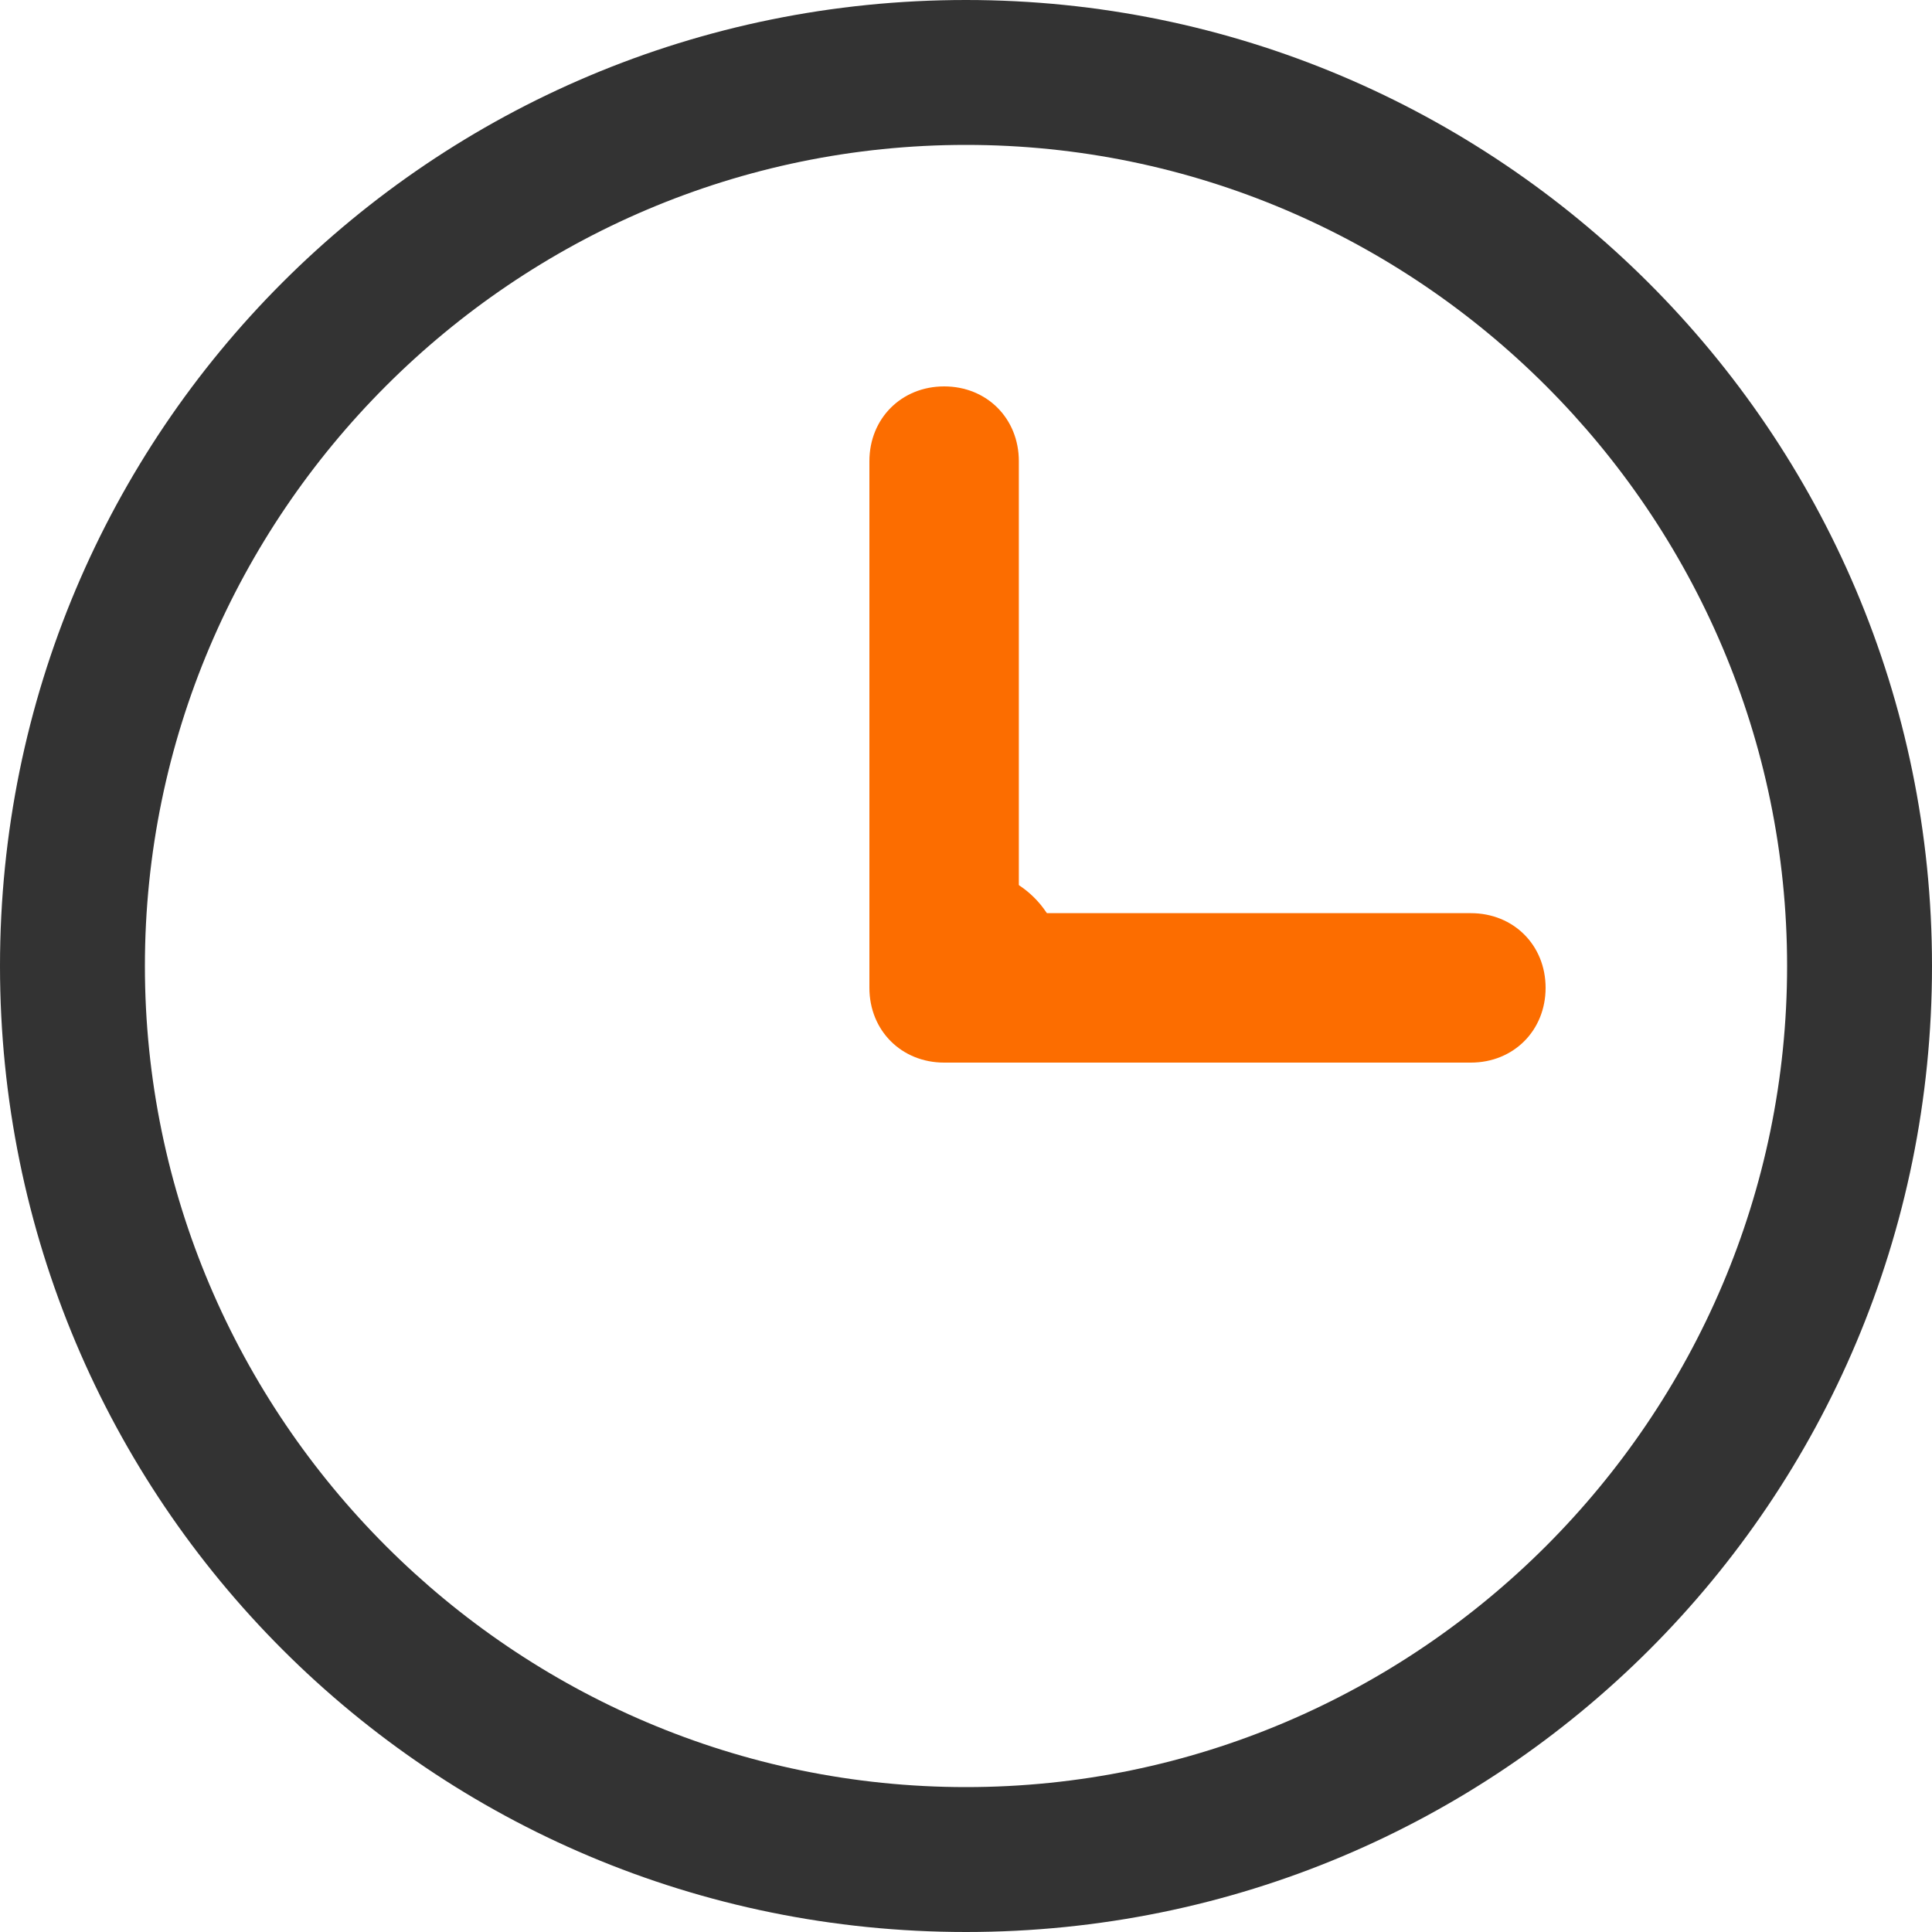
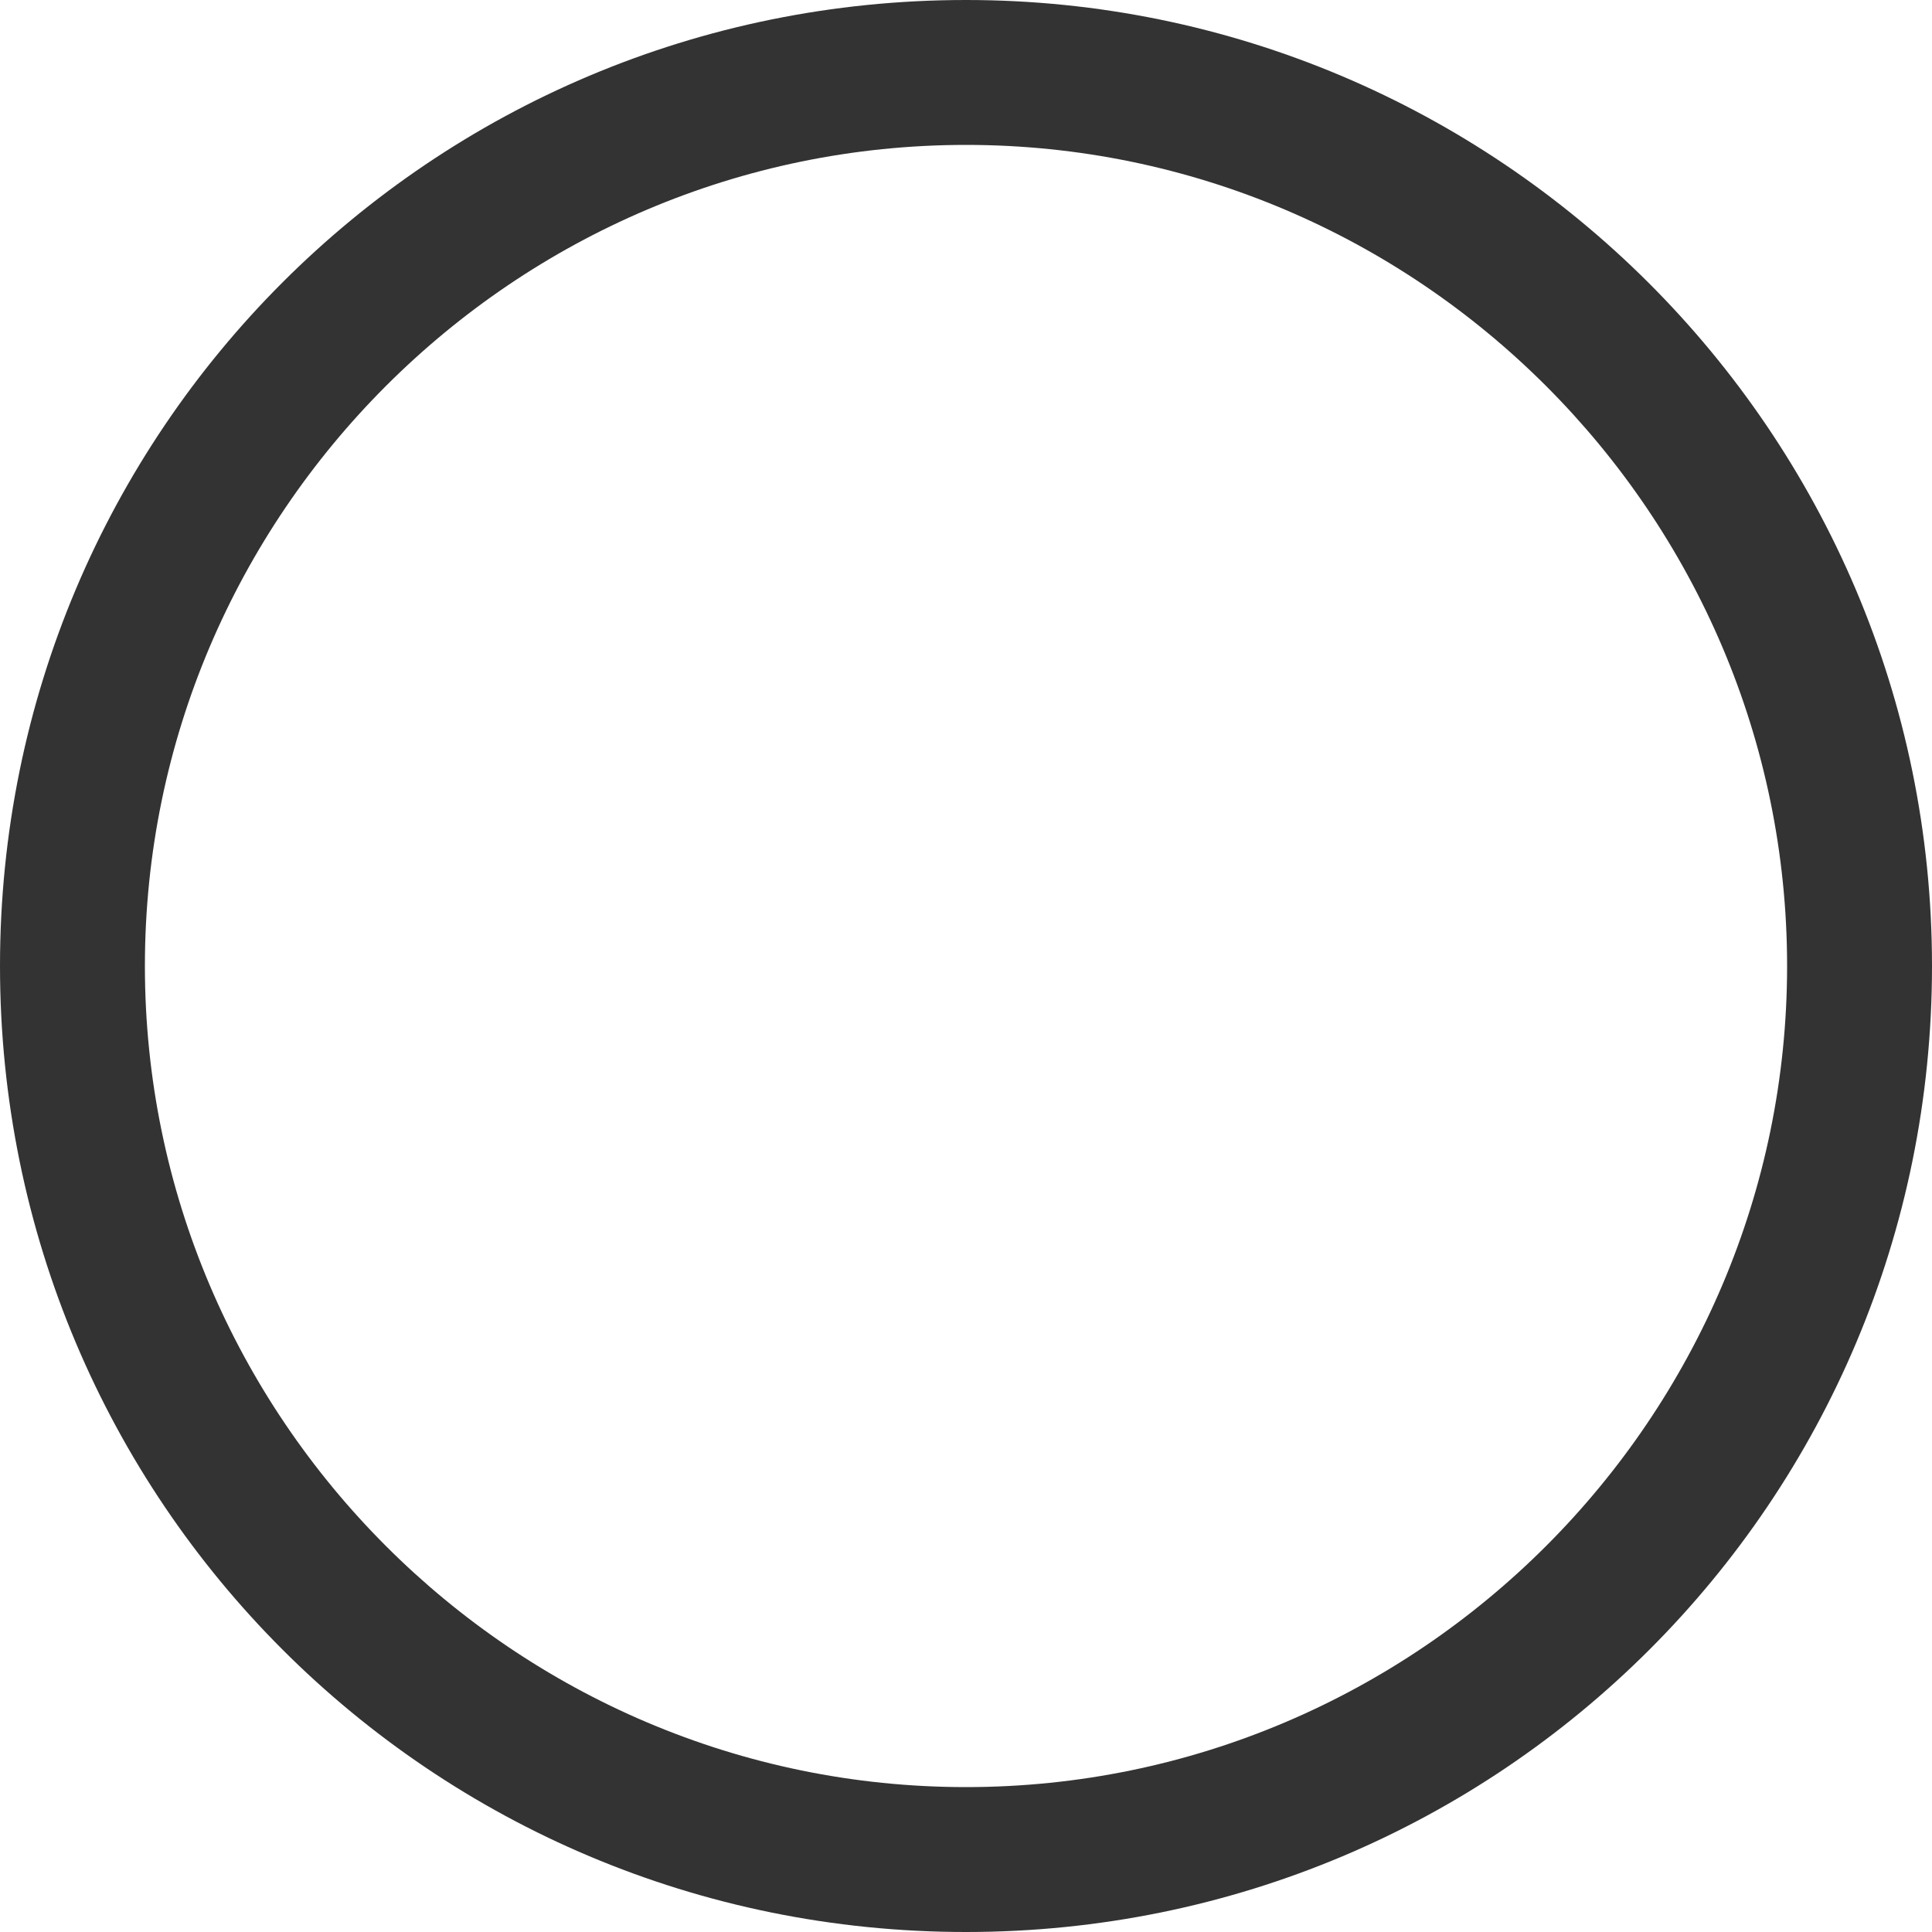
<svg xmlns="http://www.w3.org/2000/svg" fill="none" version="1.1" width="20" height="20" viewBox="0 0 20 20">
  <g>
    <g>
-       <path d="M15.226,9.453L10.547,9.453L10.547,4.774C10.547,4.332,10.216,4,9.774,4C9.332,4,9,4.332,9,4.774L9,10.226C9,10.668,9.332,11,9.774,11L15.226,11C15.668,11,16,10.668,16,10.226C16,9.784,15.668,9.453,15.226,9.453L15.226,9.453Z" fill="#FC6D00" fill-opacity="1" />
-     </g>
+       </g>
    <g>
-       <path d="M11,10Q11,10.098,10.981,10.195Q10.962,10.292,10.924,10.383Q10.886,10.474,10.831,10.556Q10.777,10.637,10.707,10.707Q10.637,10.777,10.556,10.831Q10.474,10.886,10.383,10.924Q10.292,10.962,10.195,10.981Q10.098,11,10,11Q9.902,11,9.805,10.981Q9.708,10.962,9.617,10.924Q9.526,10.886,9.444,10.831Q9.363,10.777,9.293,10.707Q9.223,10.637,9.169,10.556Q9.114,10.474,9.076,10.383Q9.038,10.292,9.019,10.195Q9,10.098,9,10Q9,9.902,9.019,9.805Q9.038,9.708,9.076,9.617Q9.114,9.526,9.169,9.444Q9.223,9.363,9.293,9.293Q9.363,9.223,9.444,9.169Q9.526,9.114,9.617,9.076Q9.708,9.038,9.805,9.019Q9.902,9,10,9Q10.098,9,10.195,9.019Q10.292,9.038,10.383,9.076Q10.474,9.114,10.556,9.169Q10.637,9.223,10.707,9.293Q10.777,9.363,10.831,9.444Q10.886,9.526,10.924,9.617Q10.962,9.708,10.981,9.805Q11,9.902,11,10Z" fill="#FC6D00" fill-opacity="1" />
-     </g>
+       </g>
    <g>
      <path d="M0,10C0,4.464,4.464,0,10,0C15.5,0,20,4.464,20,10C20,15.536,15.536,20,10,20C4.464,20,0,15.536,0,10ZM1.5,10C1.5,14.679,5.321,18.5,10,18.5C14.679,18.5,18.5,14.679,18.5,10C18.5,5.321,14.679,1.5,10,1.5C5.321,1.5,1.5,5.321,1.5,10Z" fill-rule="evenodd" fill="#333333" fill-opacity="1" />
    </g>
  </g>
</svg>